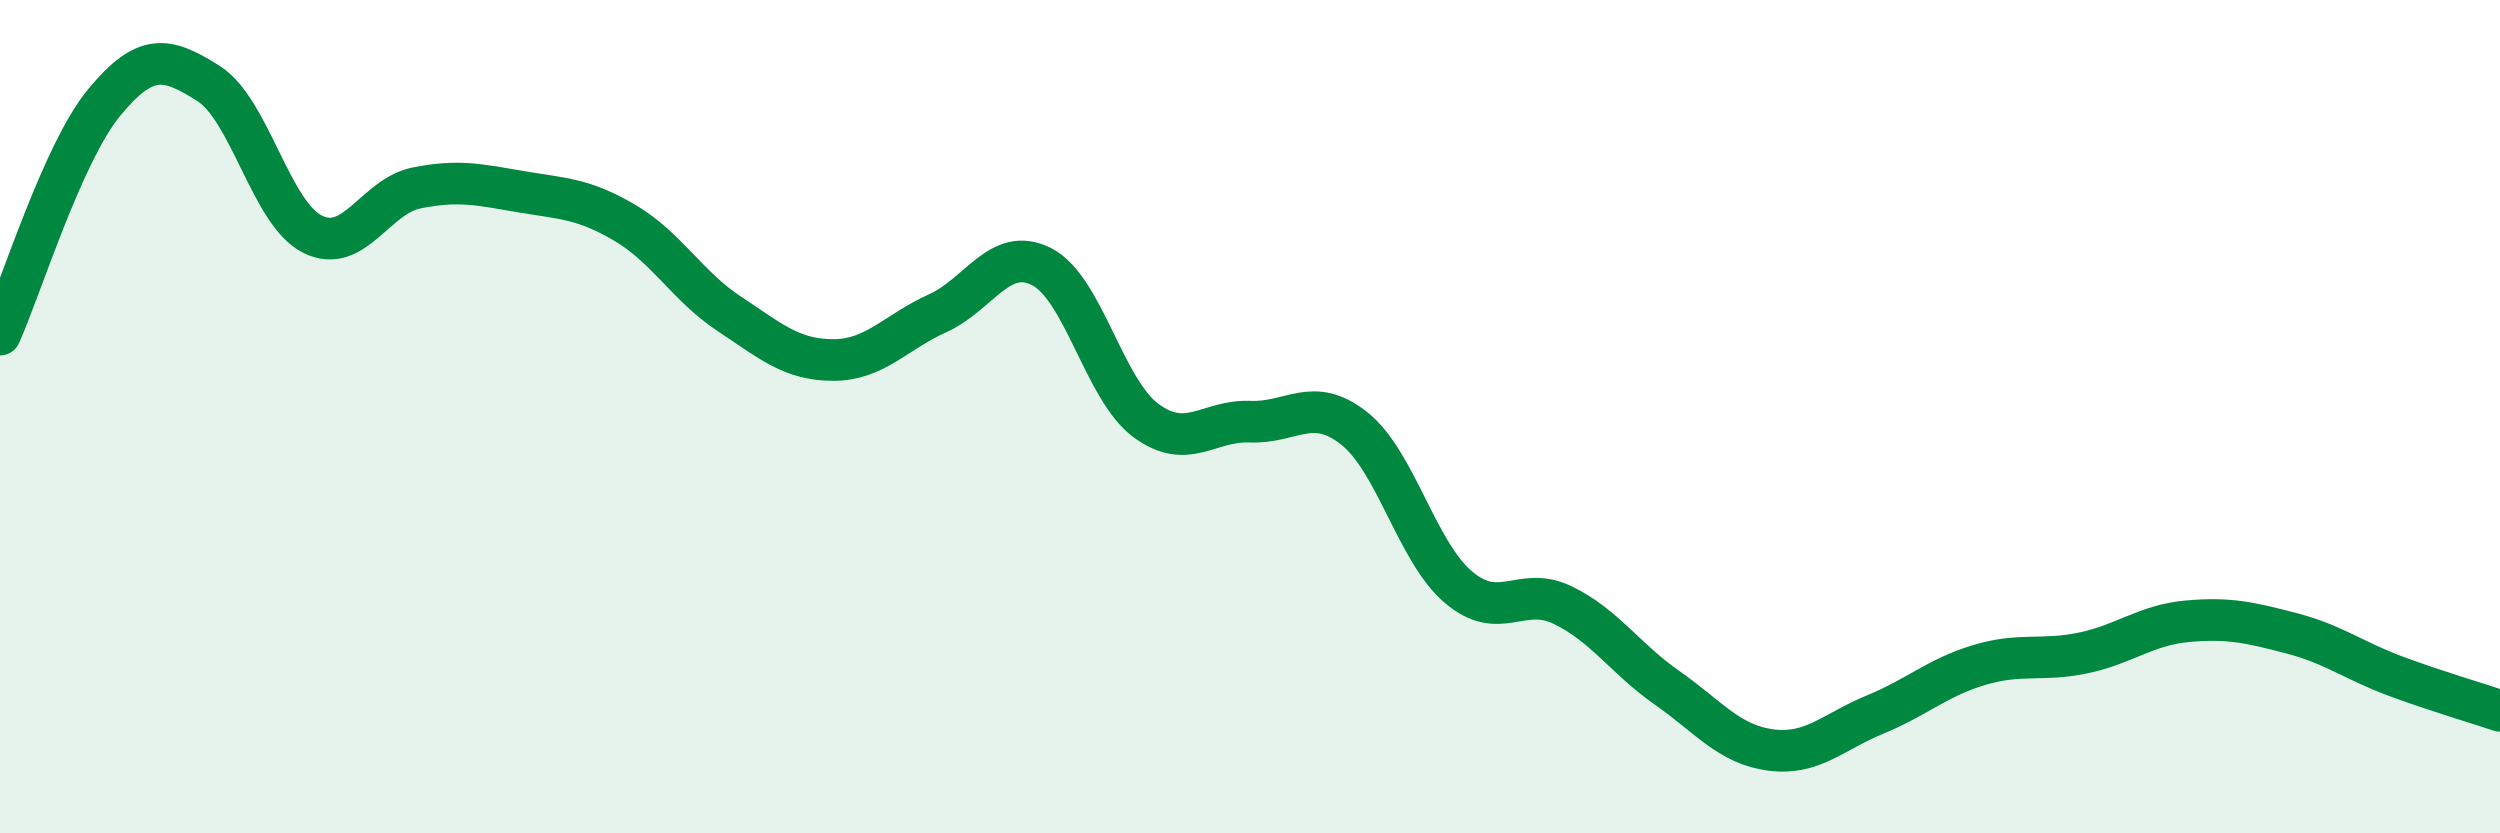
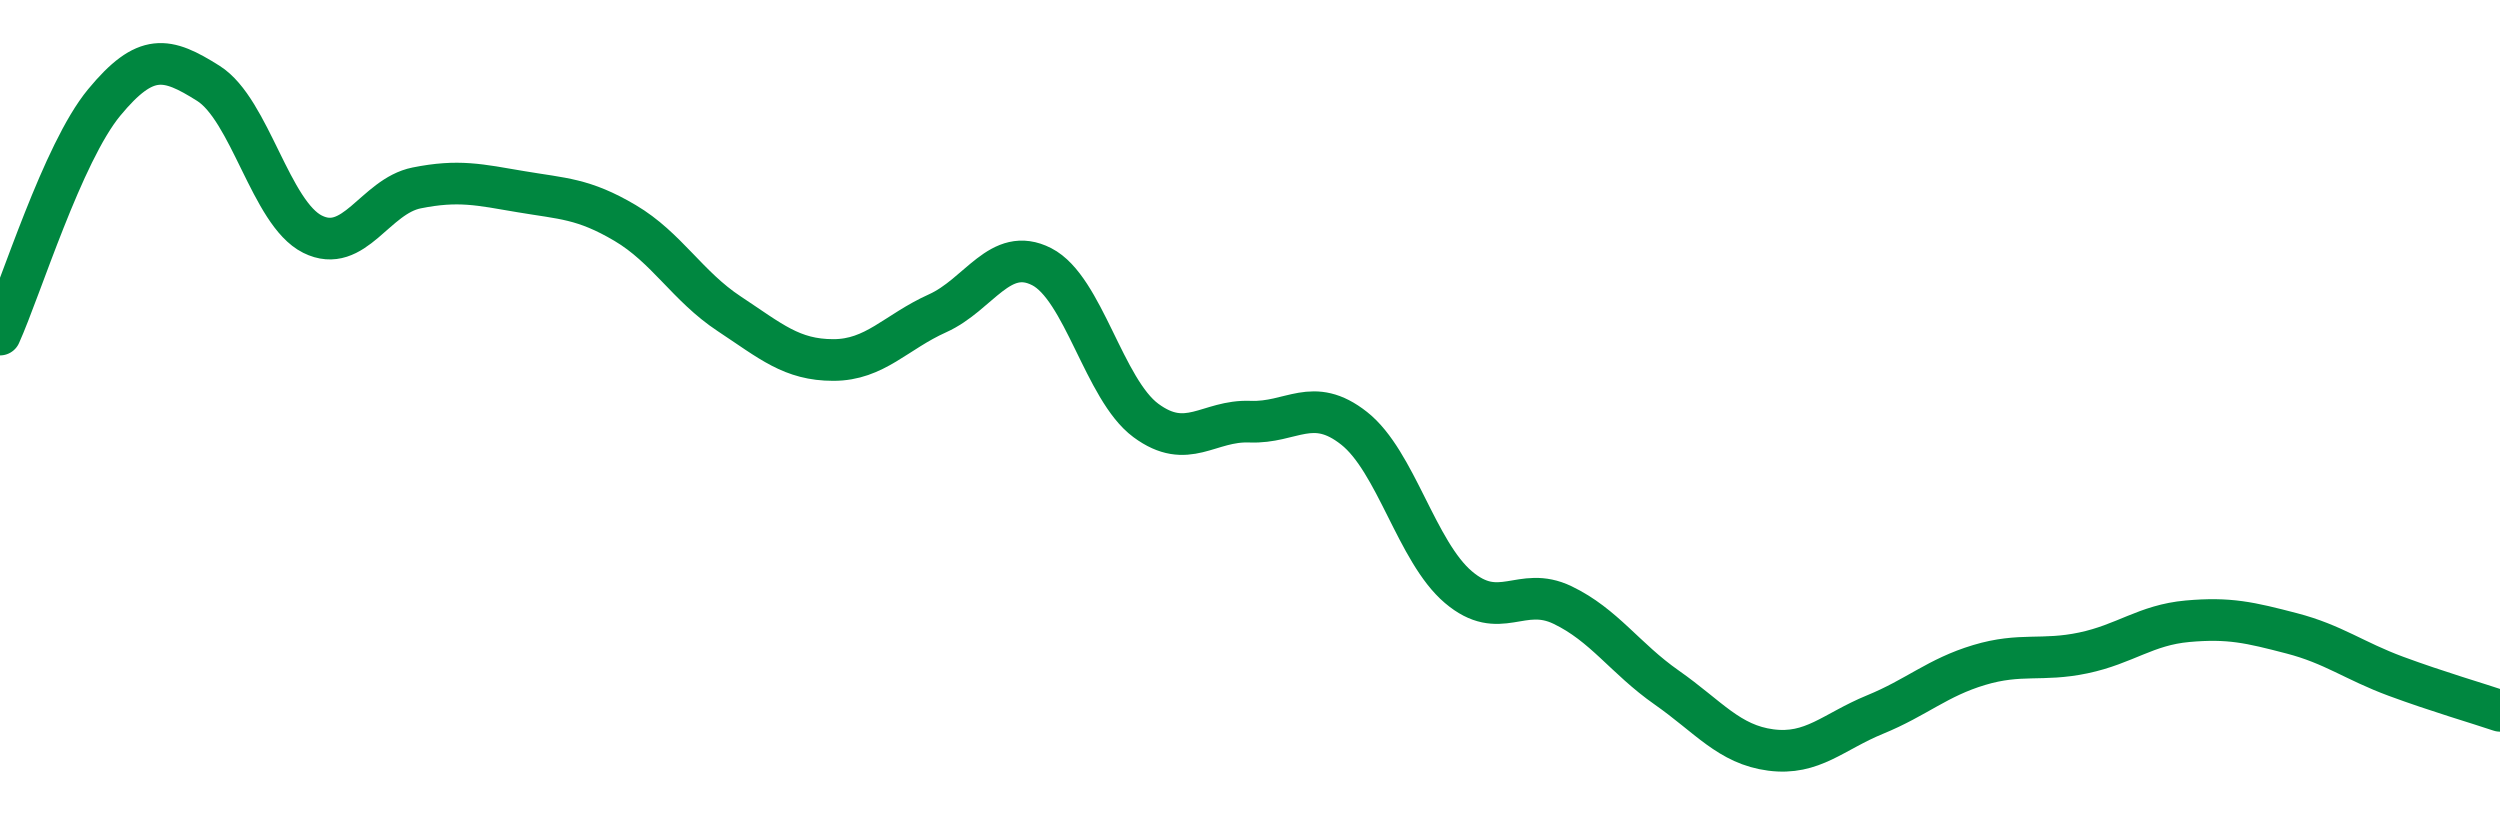
<svg xmlns="http://www.w3.org/2000/svg" width="60" height="20" viewBox="0 0 60 20">
-   <path d="M 0,8.03 C 0.5,6.92 1.5,3.67 2.5,2.46 C 3.5,1.25 4,1.37 5,2 C 6,2.63 6.5,5.12 7.5,5.62 C 8.5,6.12 9,4.71 10,4.51 C 11,4.31 11.5,4.43 12.5,4.6 C 13.5,4.77 14,4.76 15,5.35 C 16,5.94 16.5,6.87 17.5,7.53 C 18.5,8.19 19,8.64 20,8.64 C 21,8.64 21.5,7.97 22.5,7.52 C 23.5,7.07 24,5.89 25,6.4 C 26,6.91 26.5,9.35 27.5,10.09 C 28.5,10.83 29,10.08 30,10.12 C 31,10.16 31.5,9.49 32.5,10.28 C 33.5,11.07 34,13.24 35,14.09 C 36,14.94 36.5,14.04 37.5,14.52 C 38.5,15 39,15.8 40,16.5 C 41,17.2 41.5,17.87 42.5,18 C 43.5,18.13 44,17.56 45,17.15 C 46,16.74 46.5,16.26 47.5,15.96 C 48.5,15.66 49,15.88 50,15.67 C 51,15.46 51.5,15 52.5,14.91 C 53.5,14.82 54,14.94 55,15.2 C 56,15.46 56.5,15.86 57.5,16.23 C 58.5,16.6 59.5,16.89 60,17.06L60 20L0 20Z" fill="#008740" opacity="0.1" stroke-linecap="round" stroke-linejoin="round" />
  <path d="M 0,8.03 C 0.5,6.92 1.5,3.67 2.5,2.46 C 3.5,1.25 4,1.37 5,2 C 6,2.63 6.5,5.12 7.5,5.62 C 8.5,6.12 9,4.71 10,4.51 C 11,4.31 11.5,4.43 12.5,4.6 C 13.5,4.77 14,4.76 15,5.35 C 16,5.94 16.5,6.87 17.5,7.53 C 18.5,8.19 19,8.64 20,8.64 C 21,8.64 21.5,7.97 22.5,7.52 C 23.5,7.07 24,5.89 25,6.4 C 26,6.91 26.5,9.35 27.5,10.09 C 28.5,10.83 29,10.08 30,10.12 C 31,10.16 31.5,9.49 32.5,10.28 C 33.5,11.07 34,13.24 35,14.09 C 36,14.94 36.5,14.04 37.5,14.52 C 38.5,15 39,15.8 40,16.5 C 41,17.2 41.5,17.87 42.5,18 C 43.5,18.13 44,17.56 45,17.15 C 46,16.74 46.5,16.26 47.5,15.96 C 48.5,15.66 49,15.88 50,15.67 C 51,15.46 51.5,15 52.5,14.91 C 53.5,14.82 54,14.94 55,15.2 C 56,15.46 56.5,15.86 57.5,16.23 C 58.5,16.6 59.5,16.89 60,17.06" stroke="#008740" stroke-width="1" fill="none" stroke-linecap="round" stroke-linejoin="round" />
</svg>